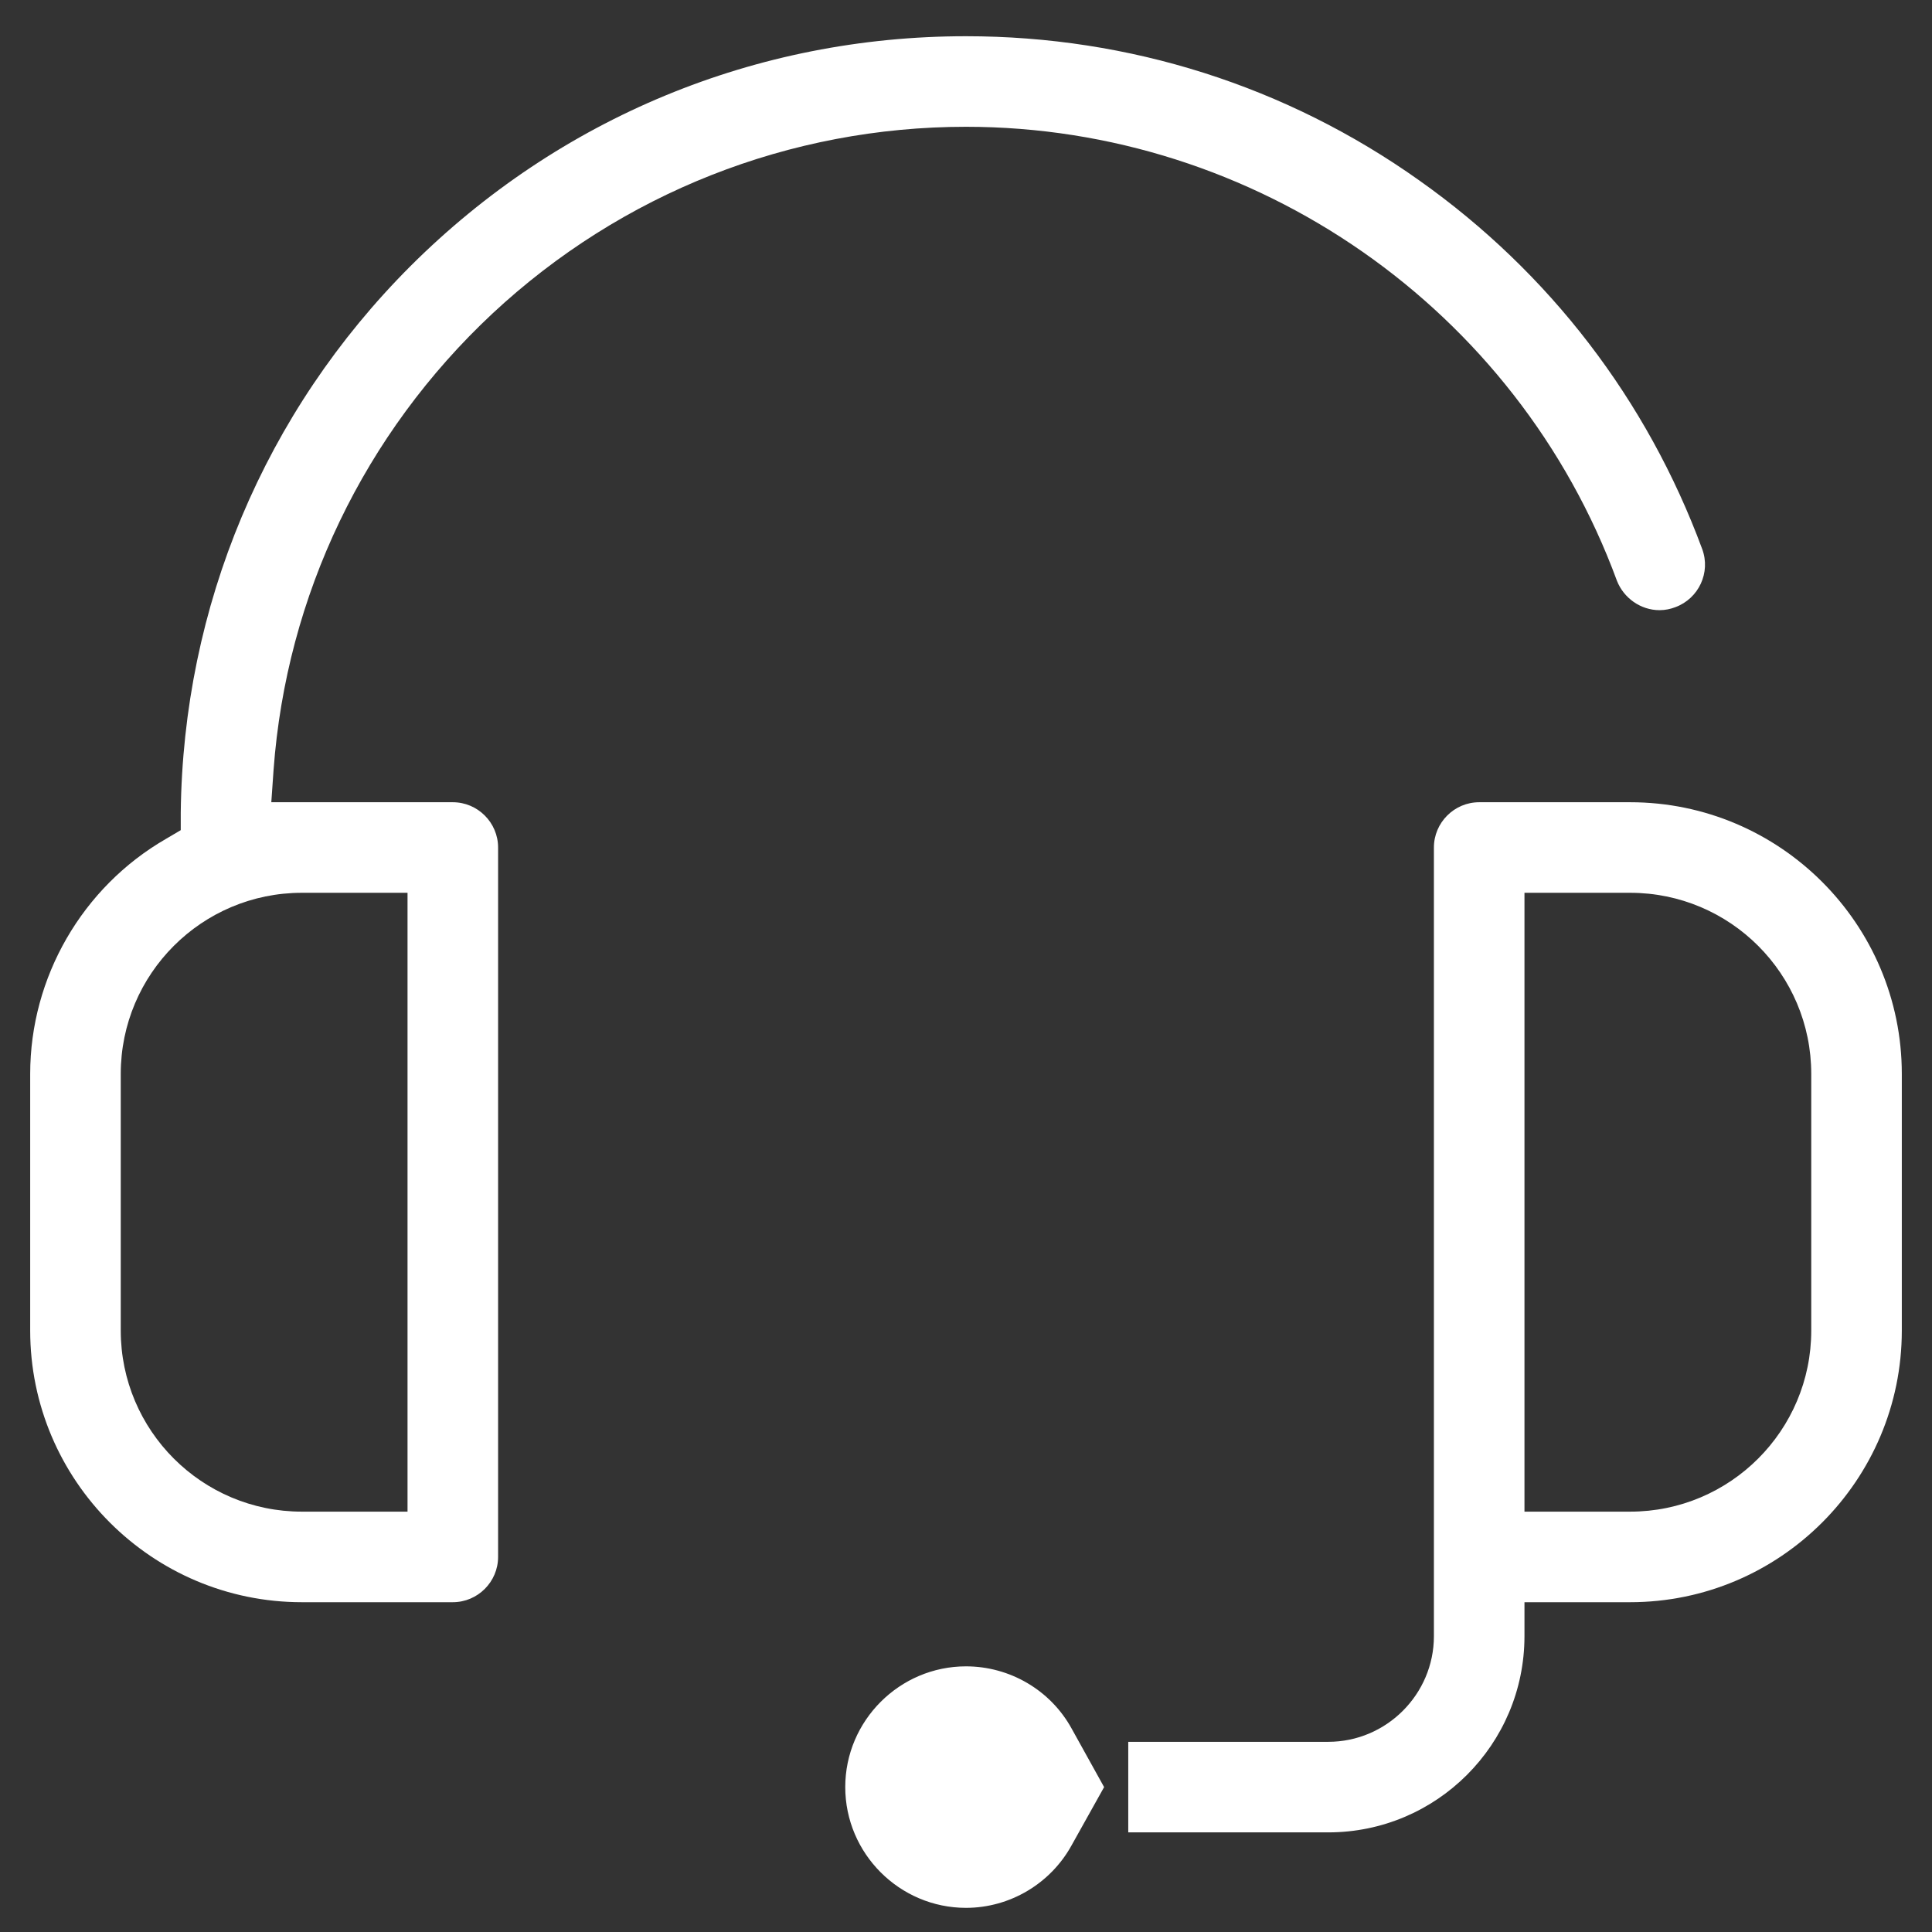
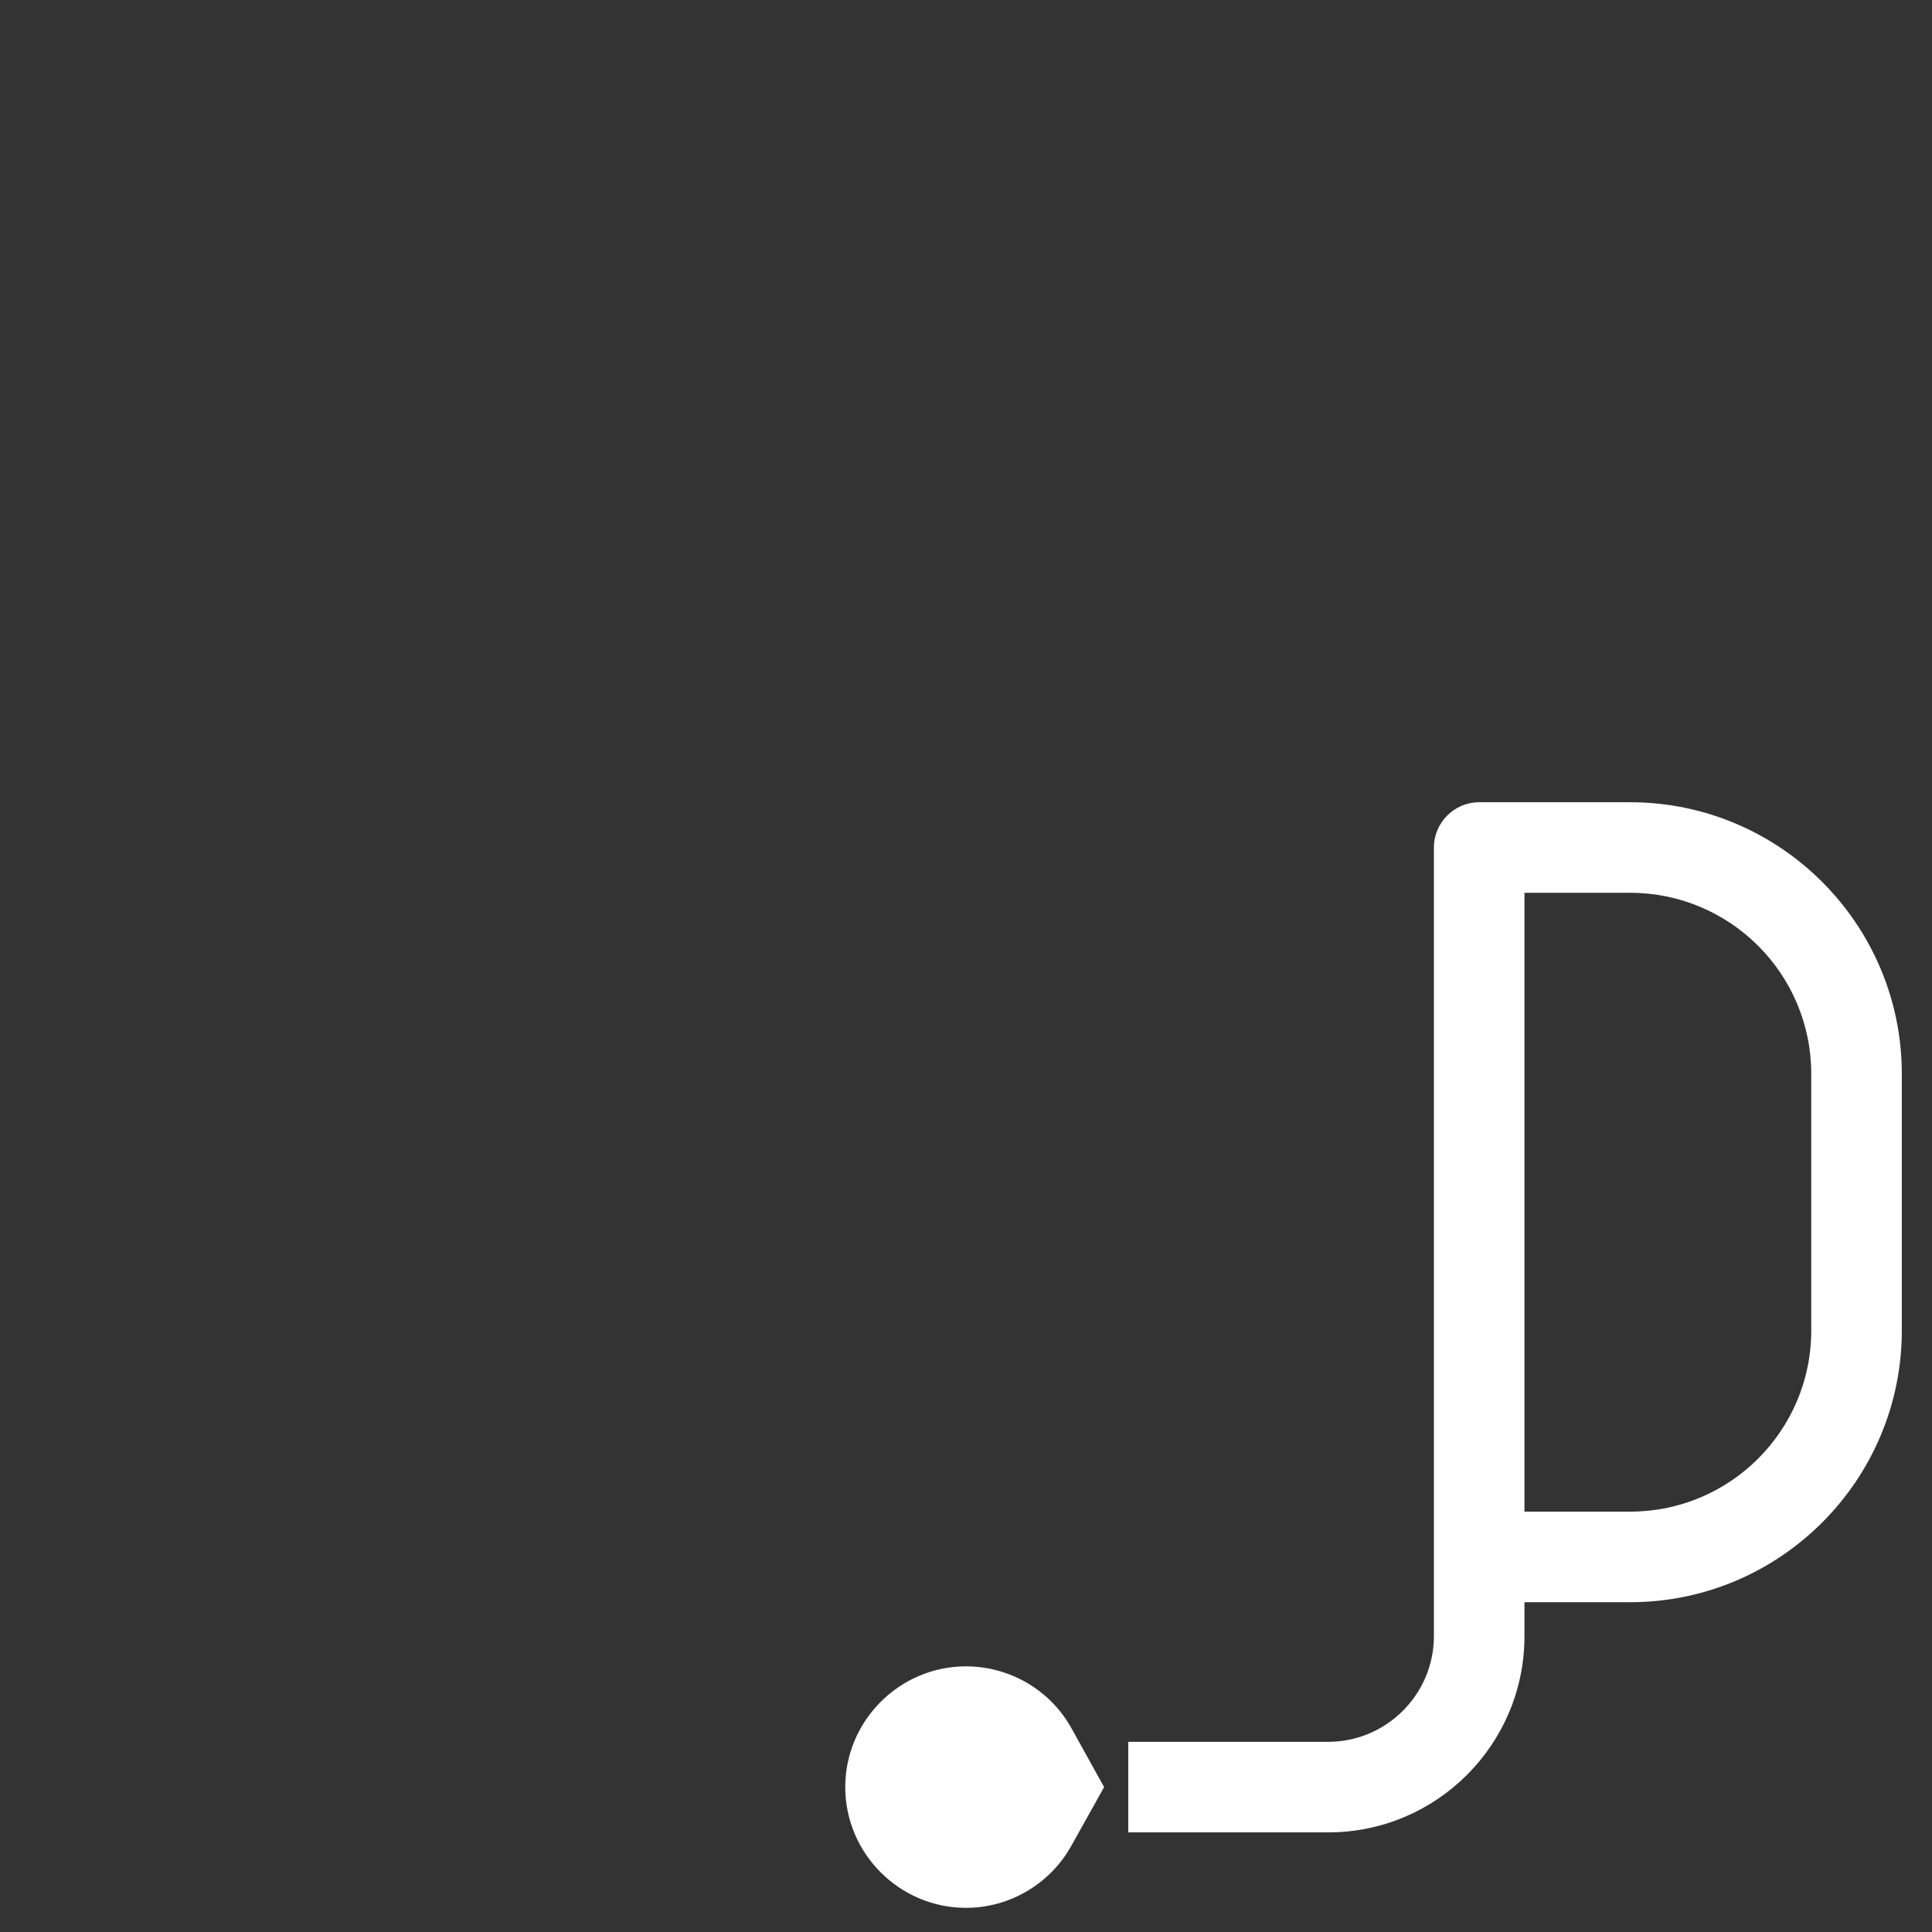
<svg xmlns="http://www.w3.org/2000/svg" version="1.1" id="Capa_1" x="0px" y="0px" viewBox="0 0 512 512" style="enable-background:new 0 0 512 512;" xml:space="preserve">
  <rect x="0" y="0" width="512" height="512" fill="#333333" stroke="none" />
  <style type="text/css">
	.st0{fill:#FFFFFF;}
</style>
  <g>
    <g>
      <g>
-         <path class="st0" d="M80,424.6c-39.7,0-72-32.3-72-72v-68c0-25.6,13.8-49.5,36-62.3l3.9-2.3v-4.6c0.6-54.7,22.2-106.2,60.9-144.9     C148.2,31.2,200.4,9.6,256,9.6c43.3,0,84.9,13.2,120.1,38.2c34.5,24.4,60.4,58.2,75,97.7c2.3,6.2-0.9,13.1-7.1,15.4     c-1.3,0.5-2.7,0.8-4.2,0.8c-5,0-9.5-3.2-11.3-7.8C402,81.8,332.7,33.6,256,33.6c-46.7,0-91.3,17.6-125.5,49.5     c-34,31.8-54.6,74.7-58,120.9l-0.6,8.6H120c6.6,0,12,5.4,12,12v188c0,6.6-5.4,12-12,12H80z M80,236.6c-26.5,0-48,21.5-48,48v68     c0,26.5,21.5,48,48,48h28v-164H80z" />
        <path class="st0" d="M256,505.6c-17.6,0-32-14.4-32-32s14.4-32,32-32c11.6,0,22.4,6.3,28,16.5l8.6,15.5L284,489     C278.4,499.2,267.6,505.6,256,505.6z M299,485.6v-24h53c15.4,0,28-12.6,28-28v-209c0-6.6,5.4-12,12-12h40c39.7,0,72,32.3,72,72     v68c0,39.7-32.3,72-72,72h-28v9c0,28.7-23.3,52-52,52H299z M404,400.6h28c26.5,0,48-21.5,48-48v-68c0-26.5-21.5-48-48-48h-28     V400.6z" />
      </g>
    </g>
  </g>
</svg>